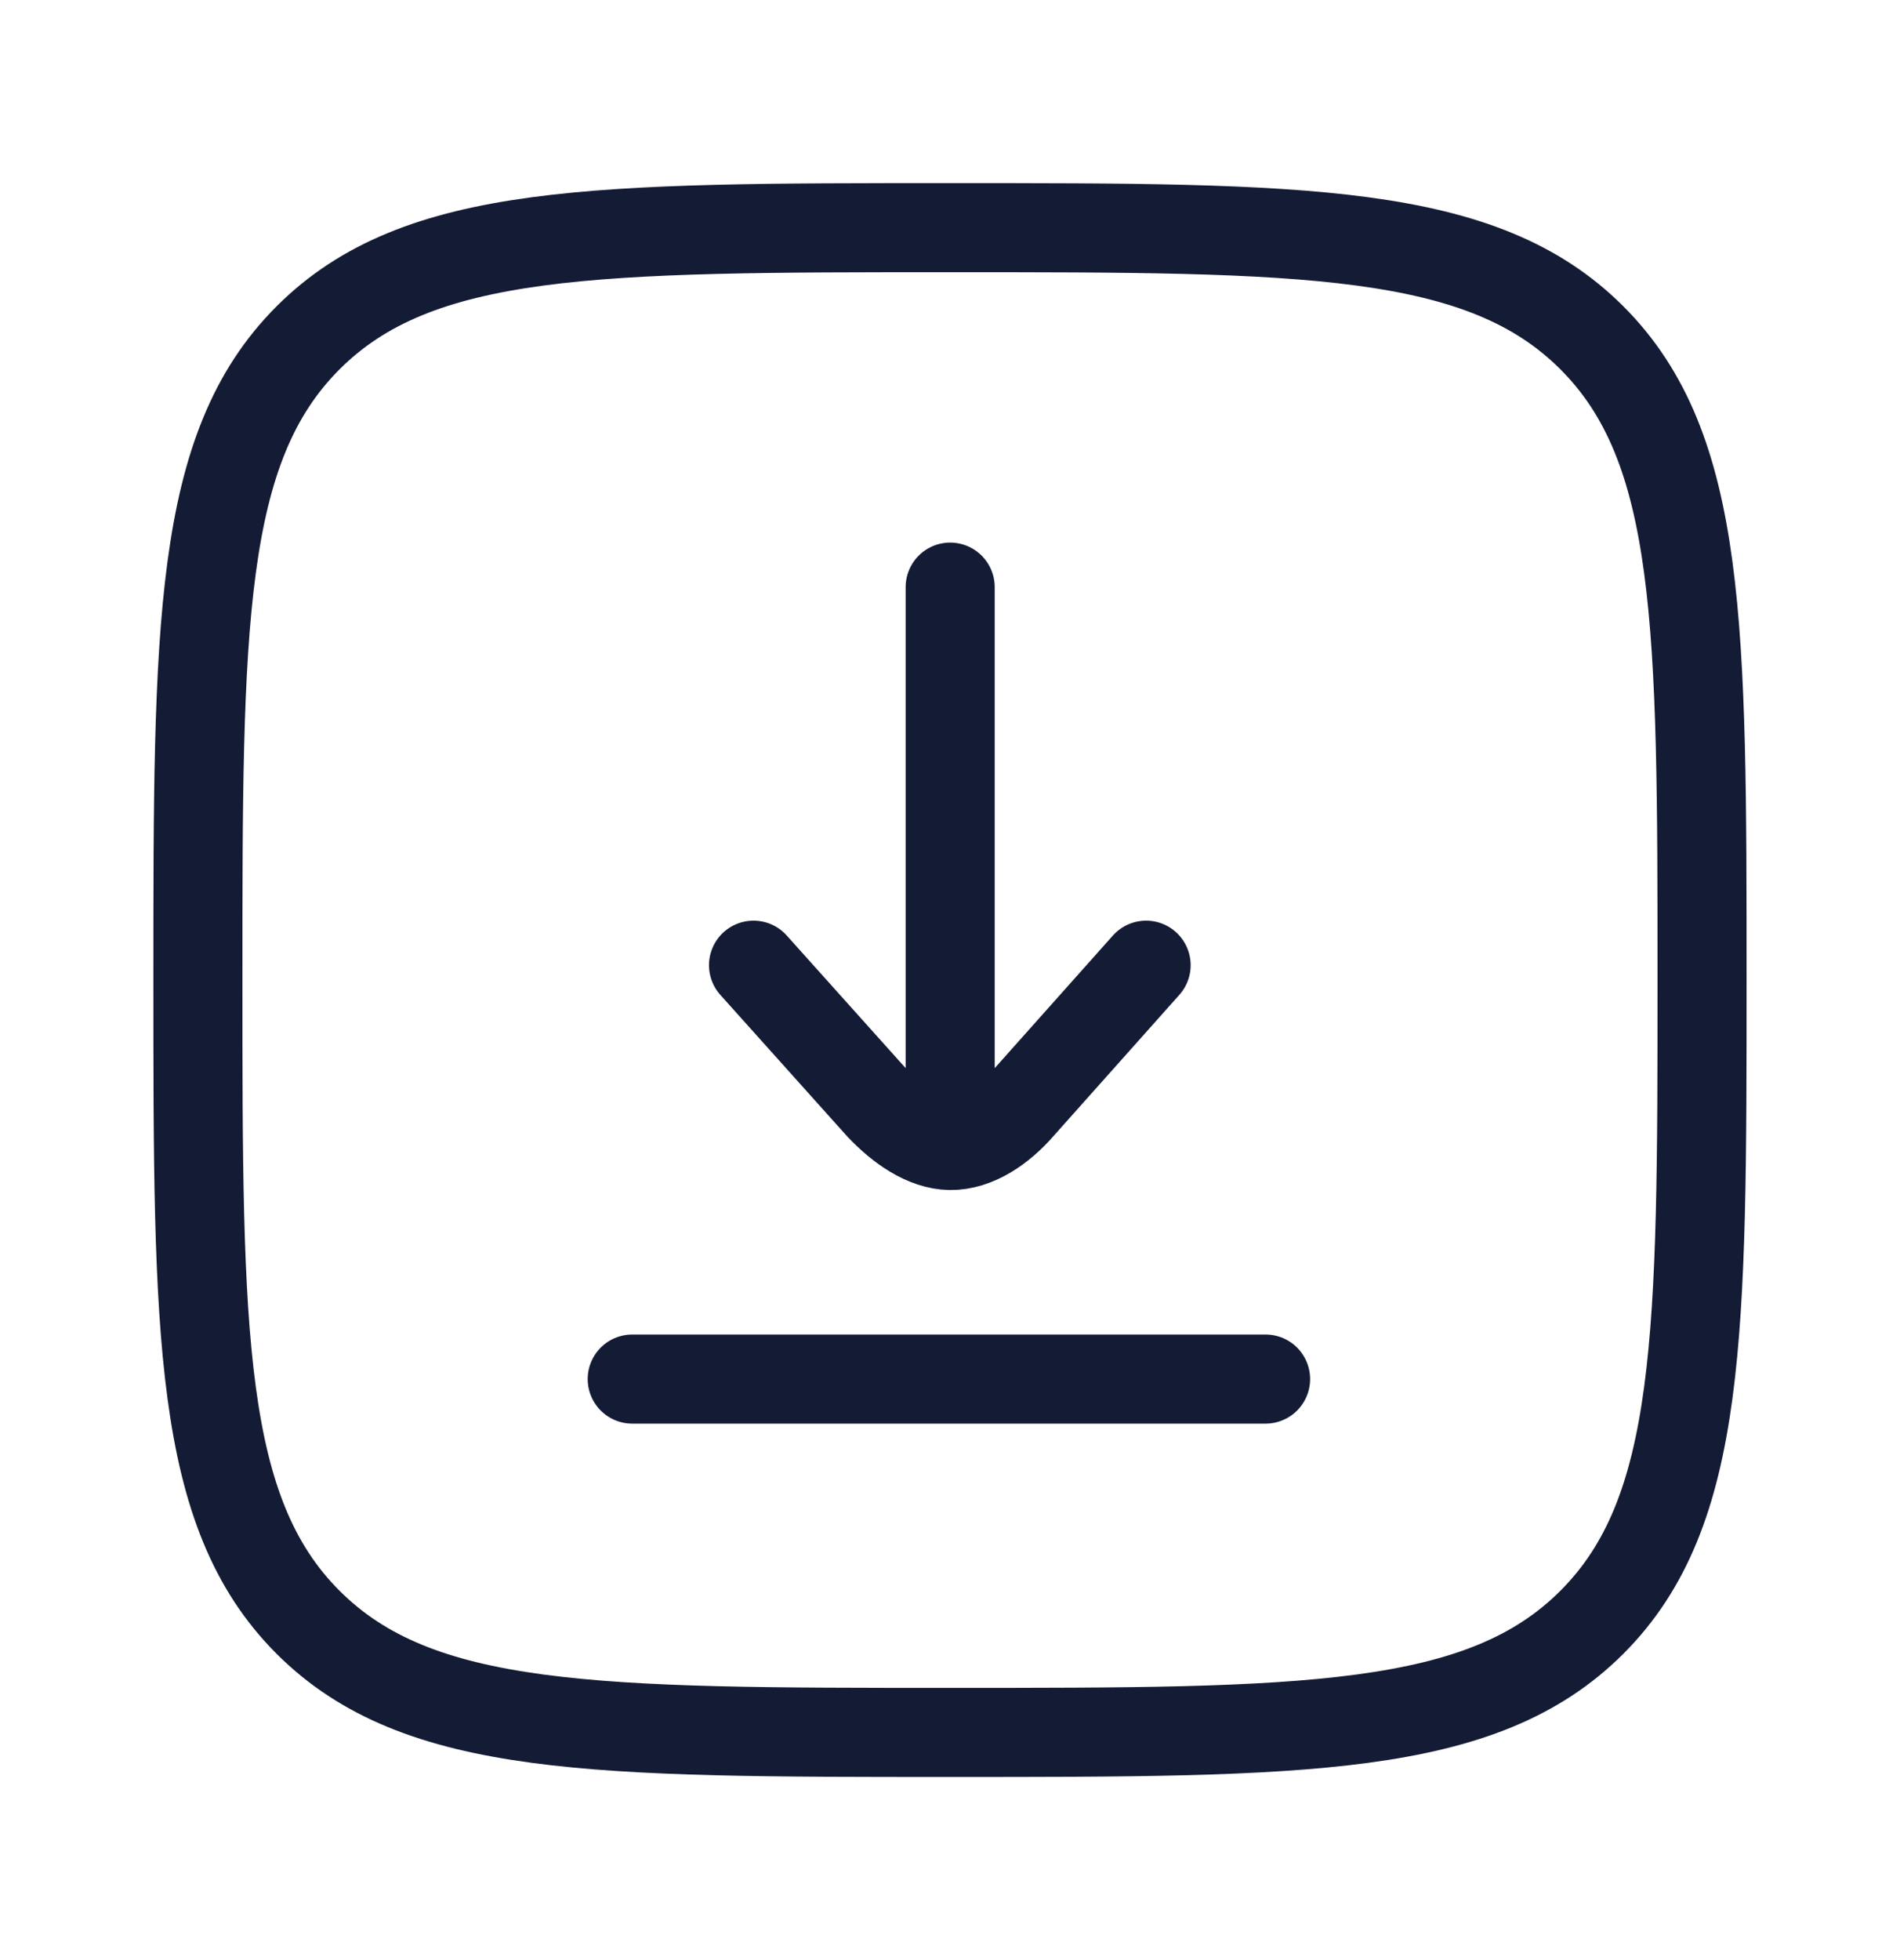
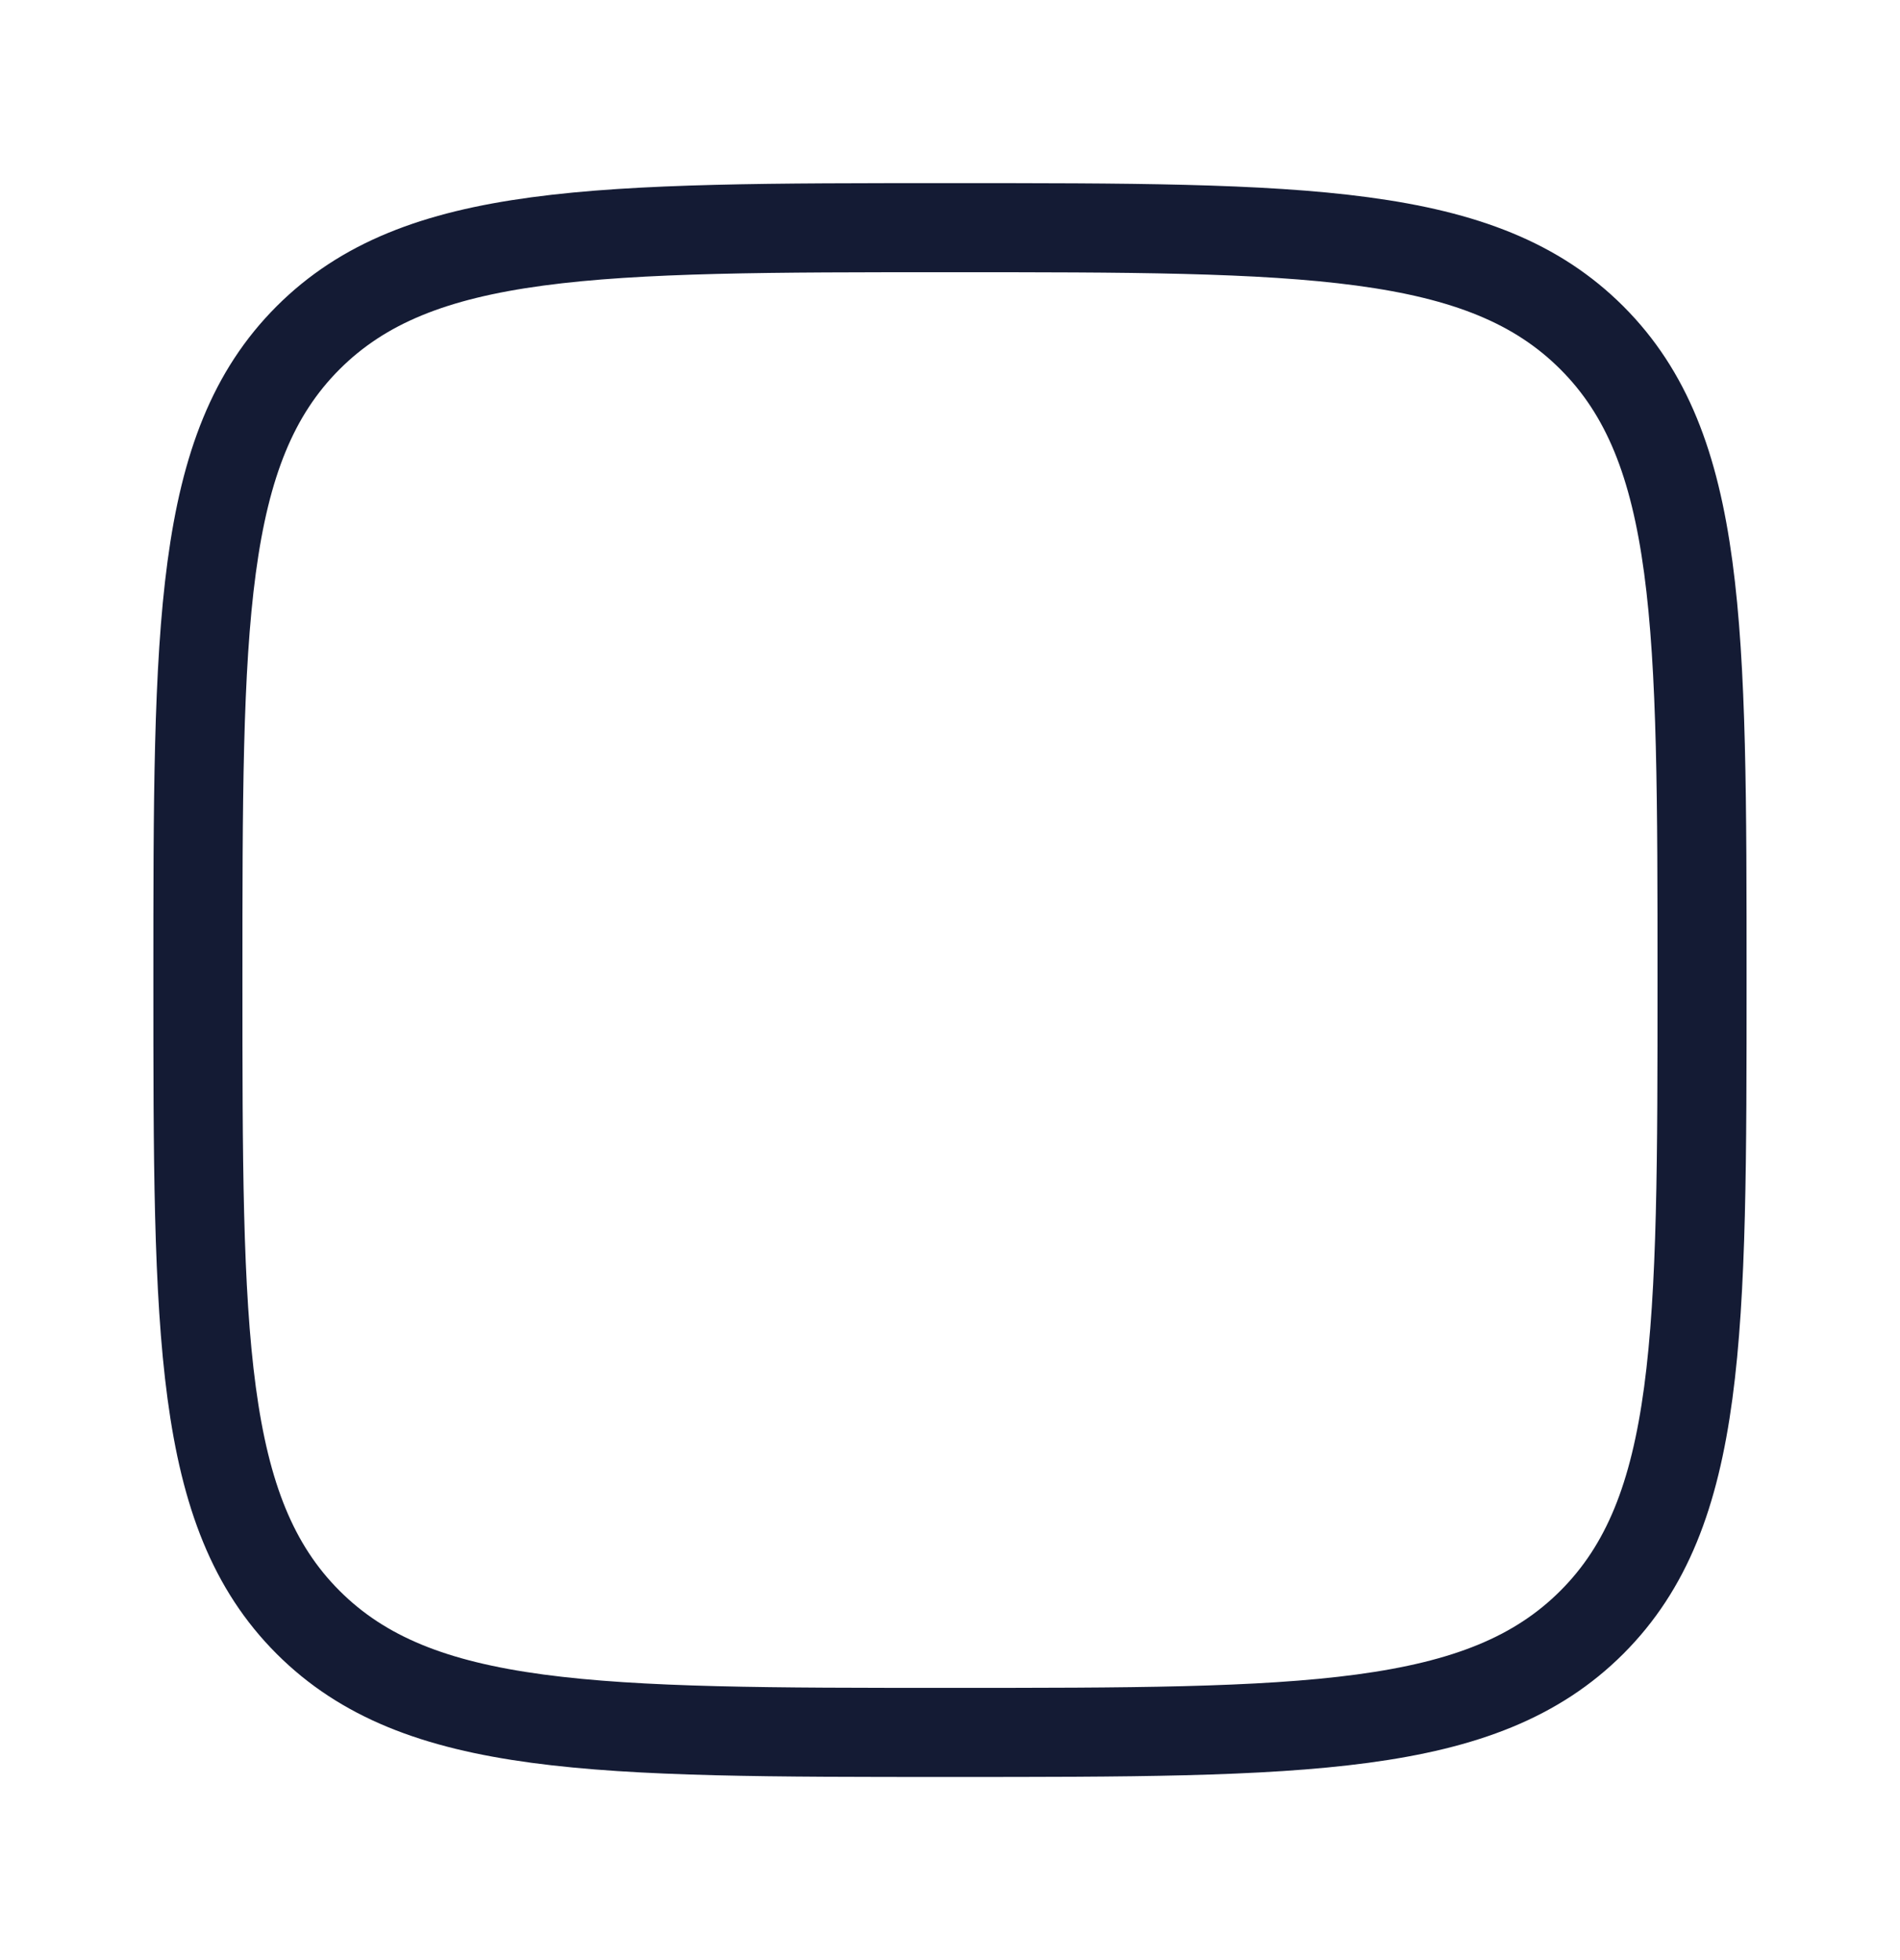
<svg xmlns="http://www.w3.org/2000/svg" width="32" height="33" viewBox="0 0 32 33" fill="none">
  <path d="M3.333 16.5C3.333 10.529 3.333 7.543 5.188 5.688C7.043 3.833 10.029 3.833 16 3.833C21.971 3.833 24.956 3.833 26.811 5.688C28.666 7.543 28.666 10.529 28.666 16.5C28.666 22.471 28.666 25.457 26.811 27.312C24.956 29.167 21.971 29.167 16 29.167C10.029 29.167 7.043 29.167 5.188 27.312C3.333 25.457 3.333 22.471 3.333 16.5Z" stroke="#141B34" stroke-width="1.5" />
-   <path d="M16.003 9.885V19.285M16.003 19.285C16.438 19.291 16.867 18.992 17.183 18.628L19.303 16.25M16.003 19.285C15.584 19.28 15.159 18.982 14.823 18.627L12.691 16.25M10.648 23.218H21.315" stroke="#141B34" stroke-width="1.5" stroke-linecap="round" />
</svg>